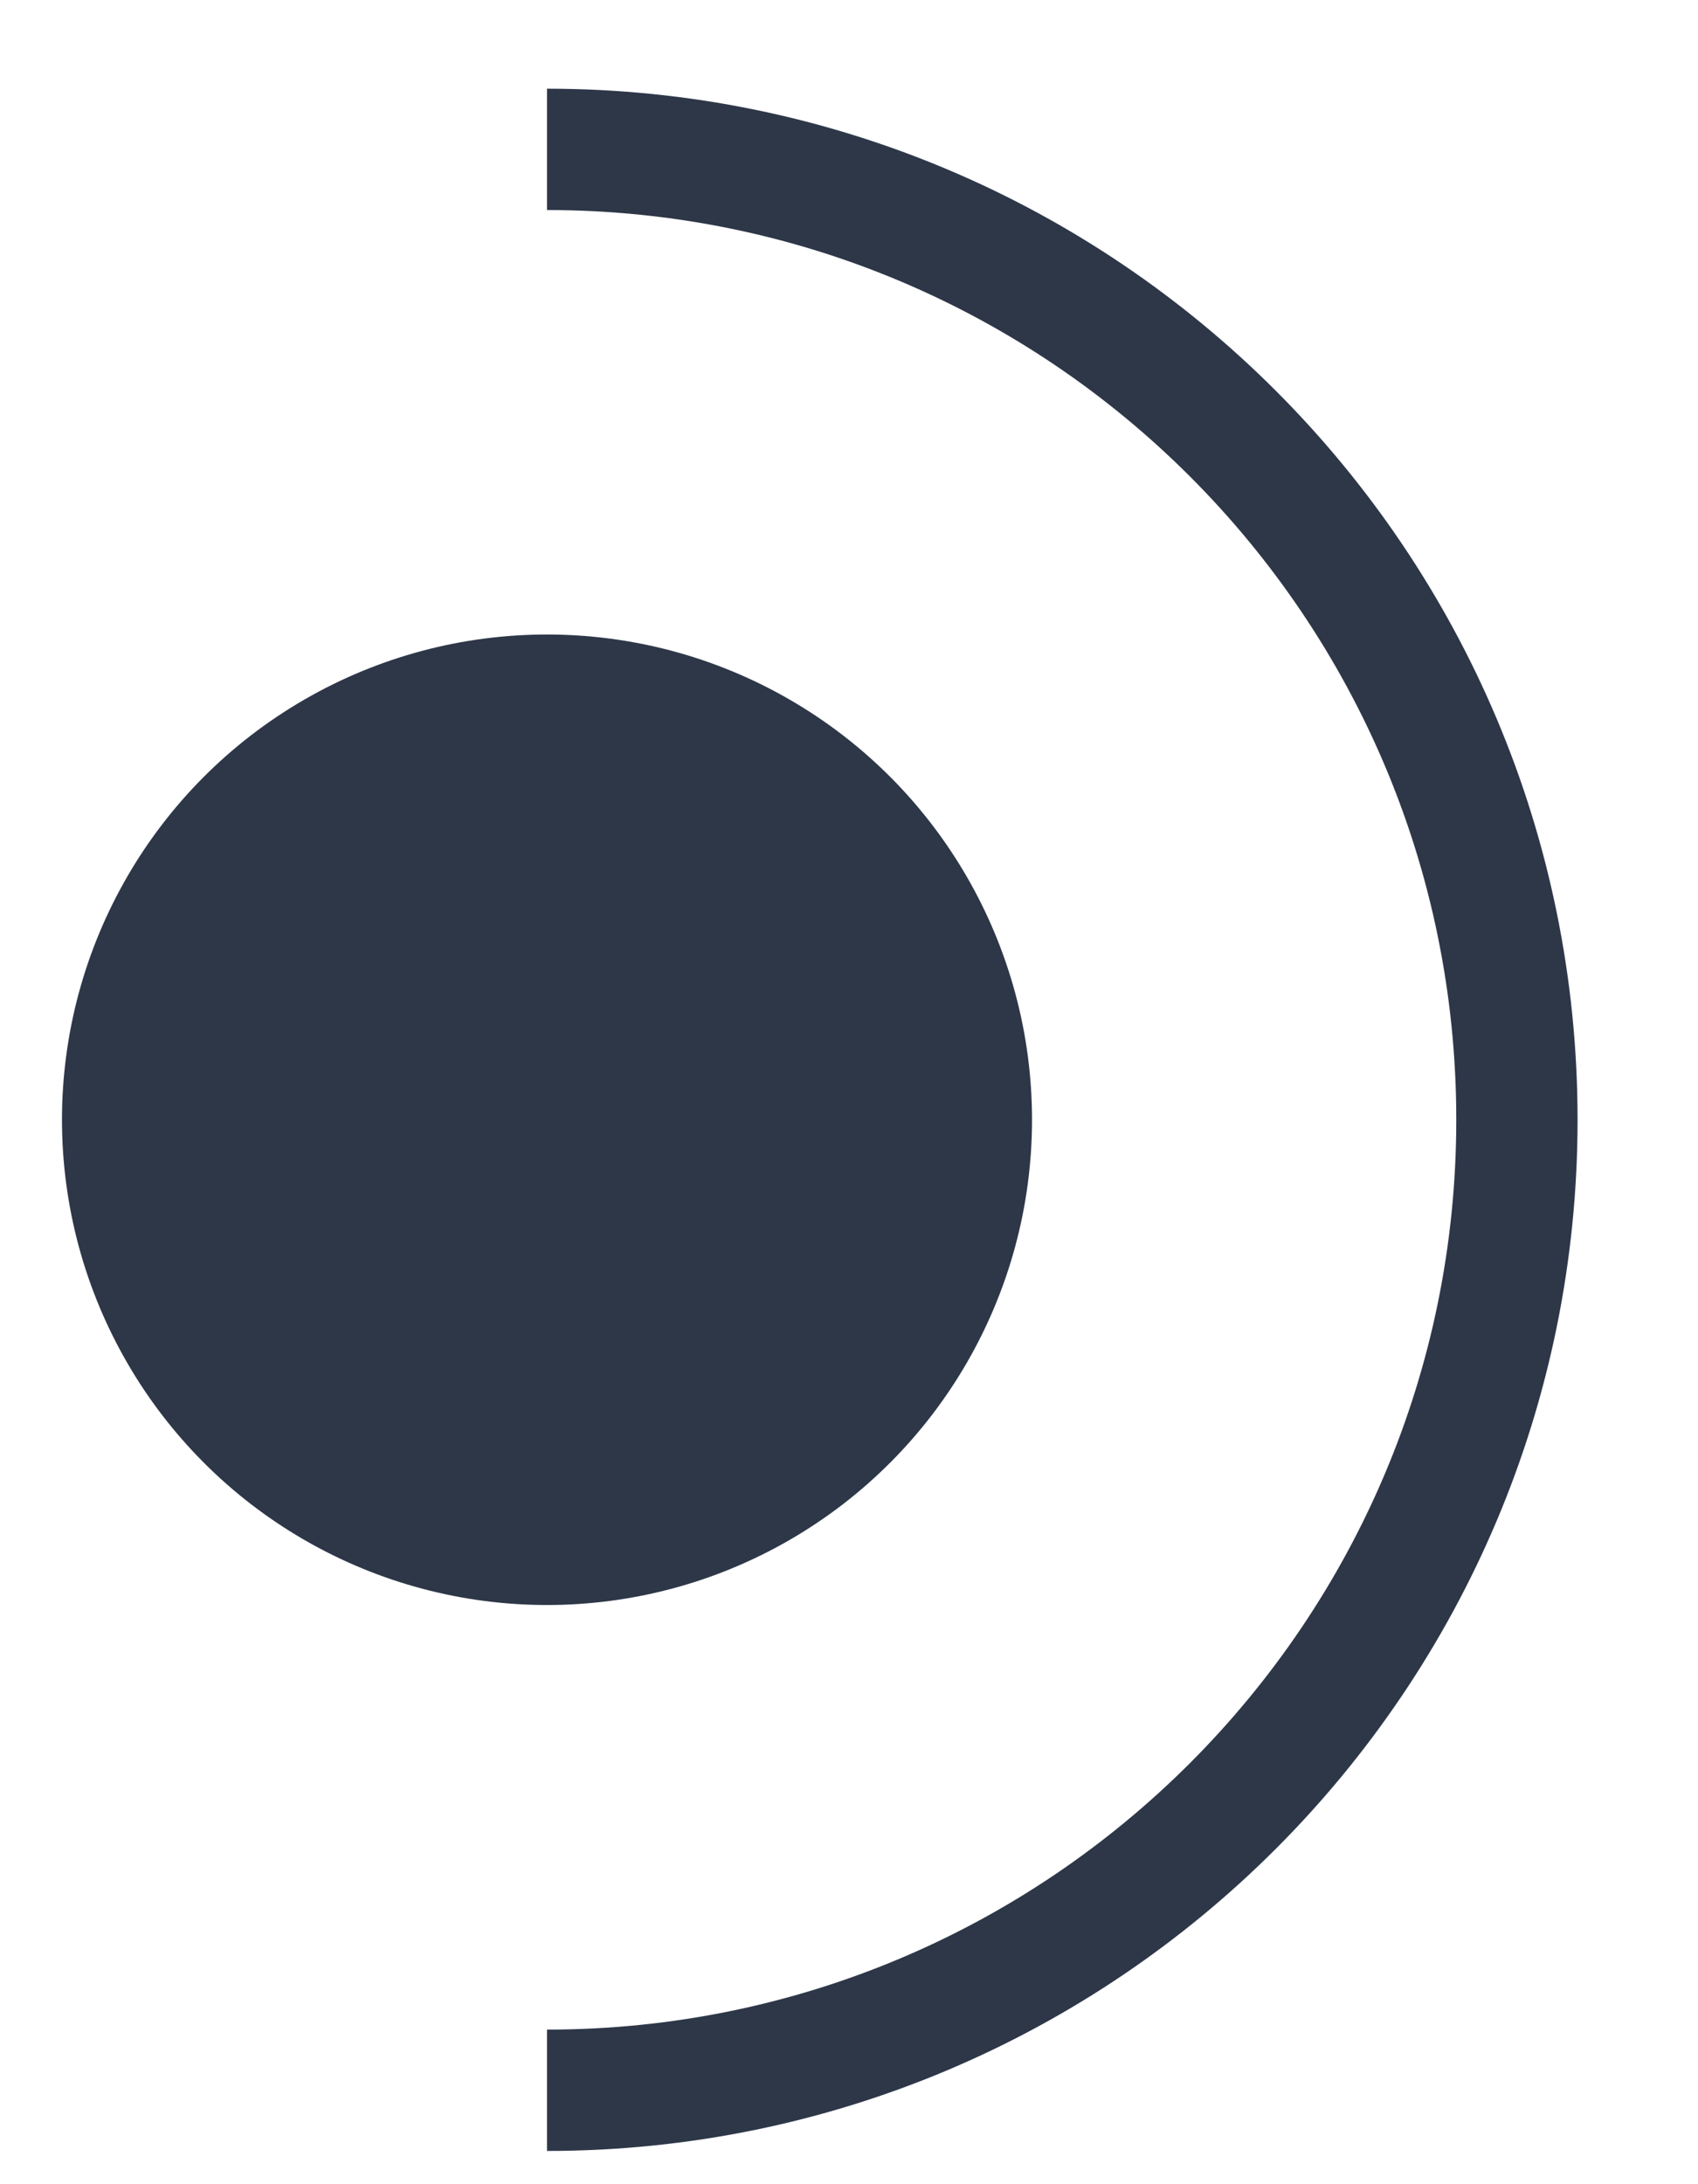
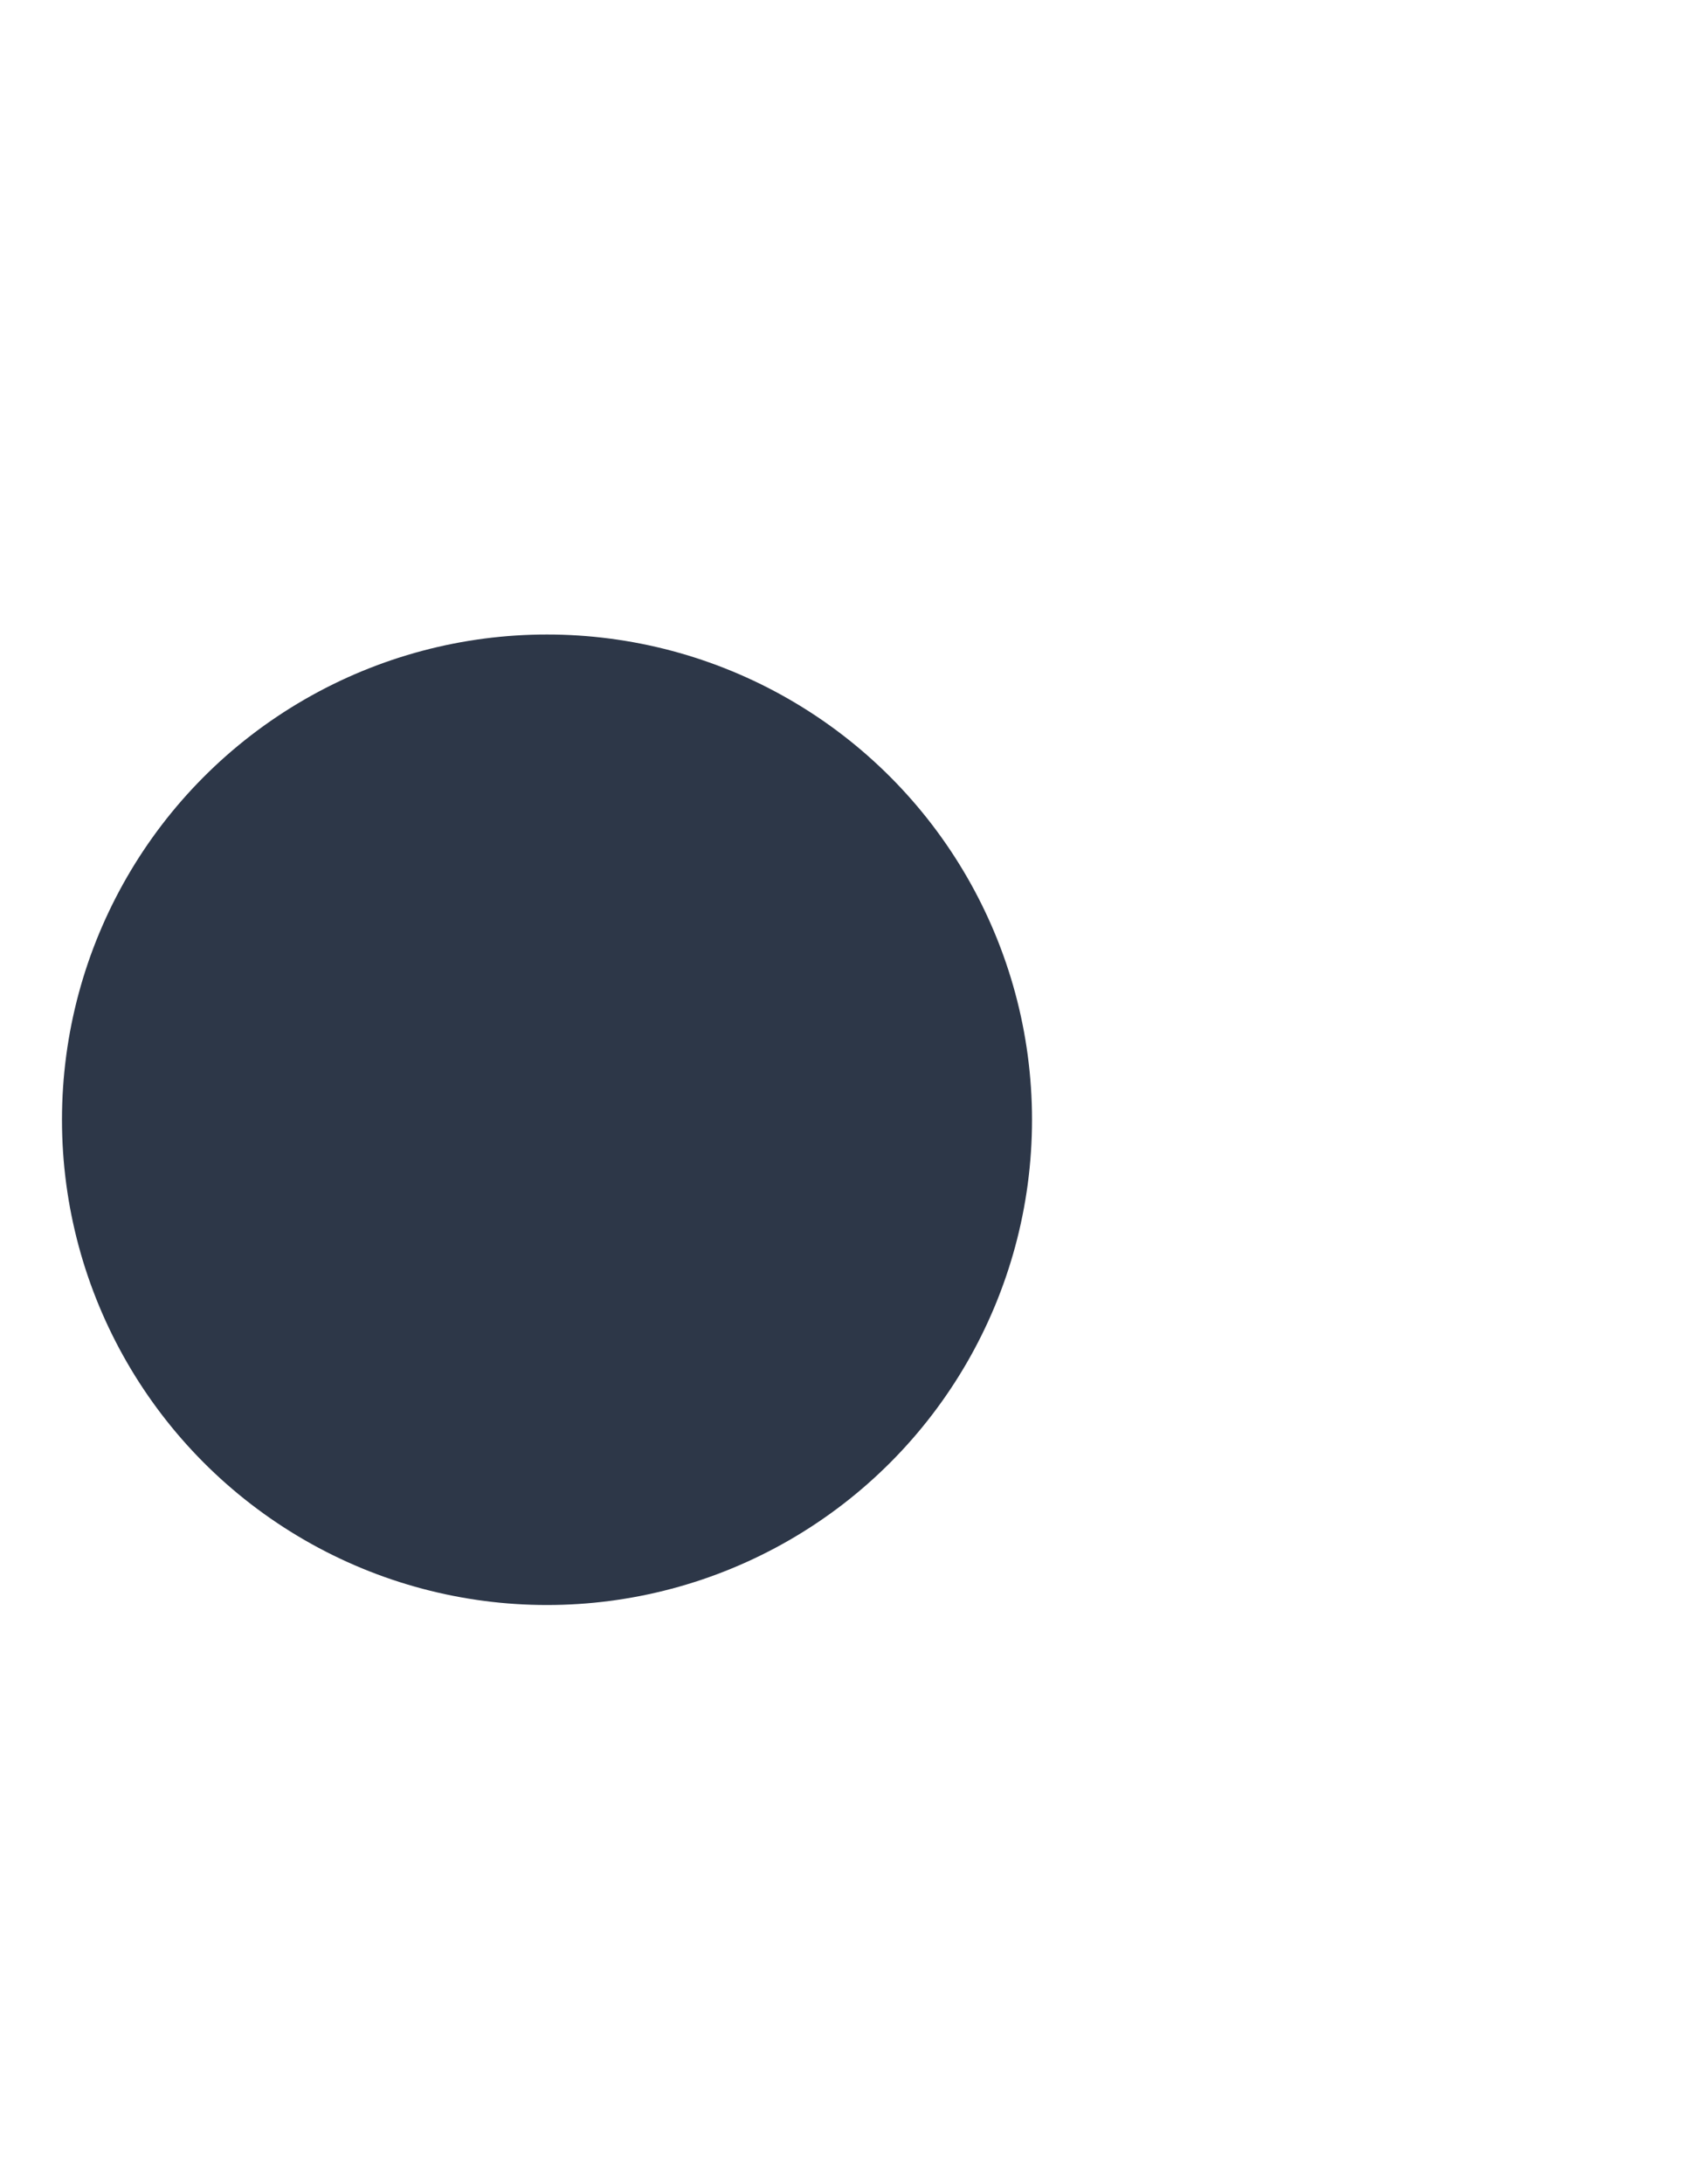
<svg xmlns="http://www.w3.org/2000/svg" width="14" height="18" viewBox="0 0 14 18" fill="none">
  <circle cx="4.51" cy="9.228" r="3.499" fill="#2D3748" stroke="#2D3748" />
-   <path d="M4.51 17.226C8.927 17.226 12.507 13.645 12.507 9.228C12.507 4.811 8.927 1.231 4.51 1.231" stroke="#2D3748" />
</svg>